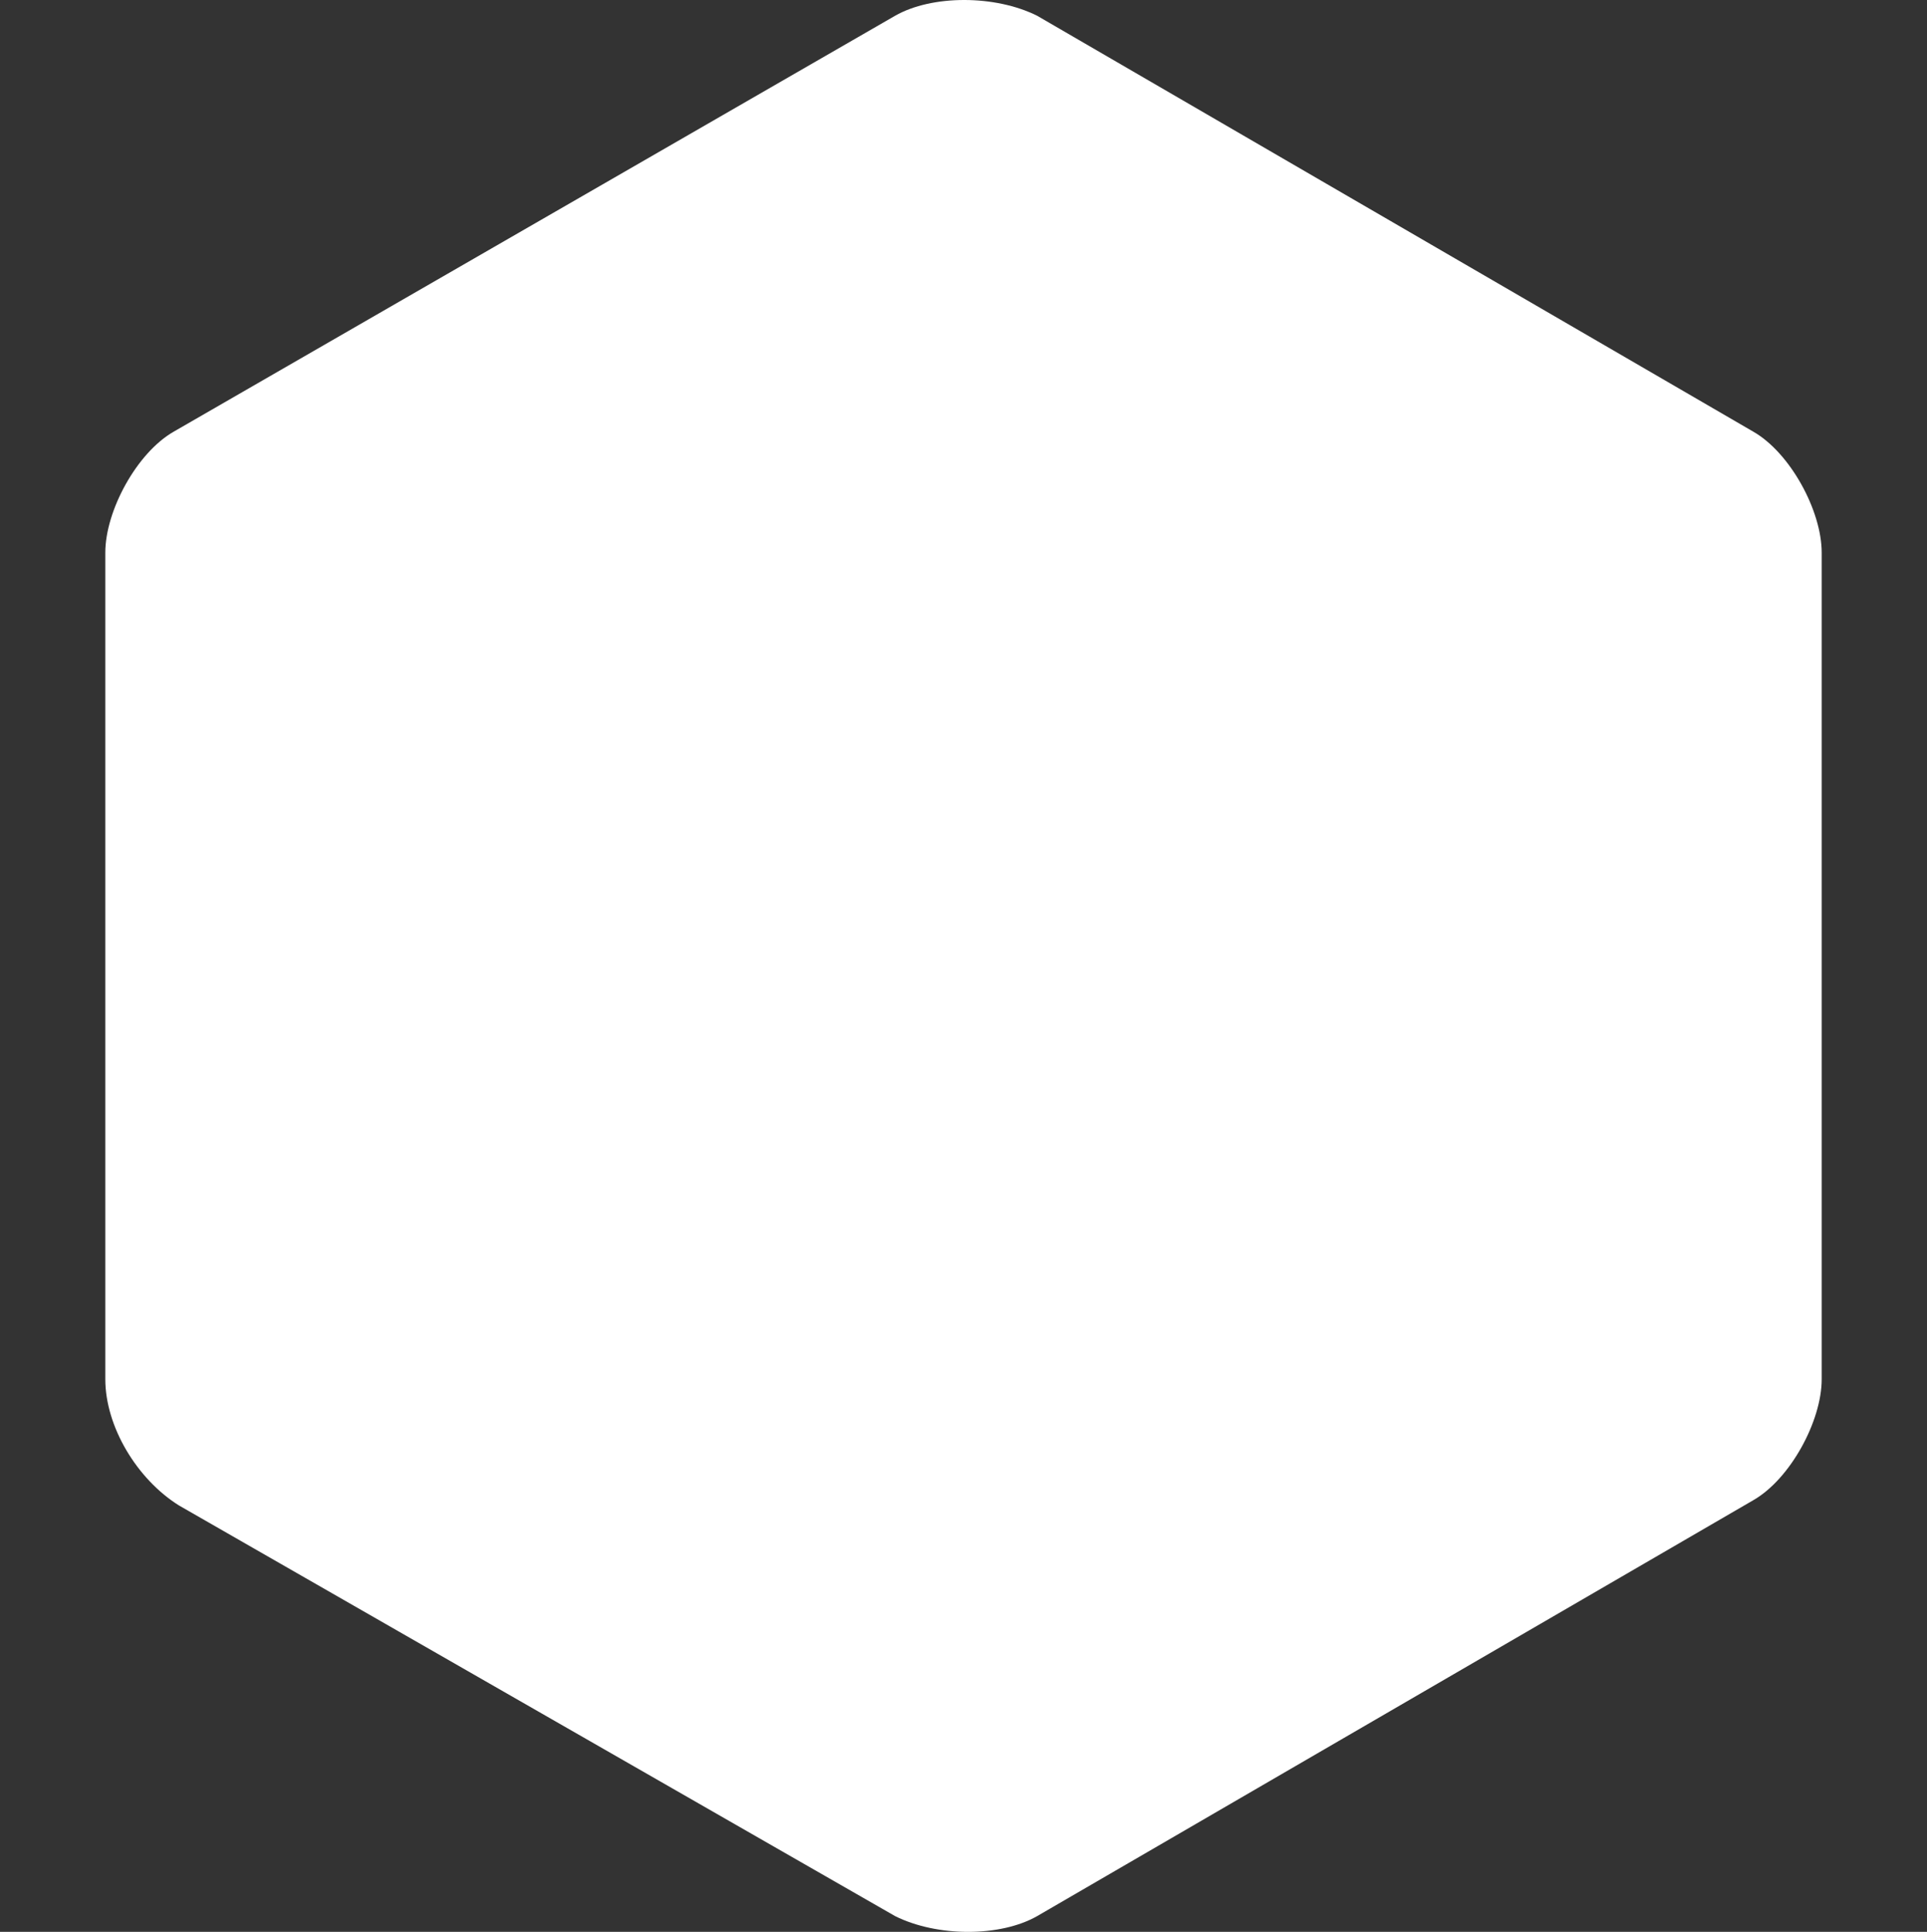
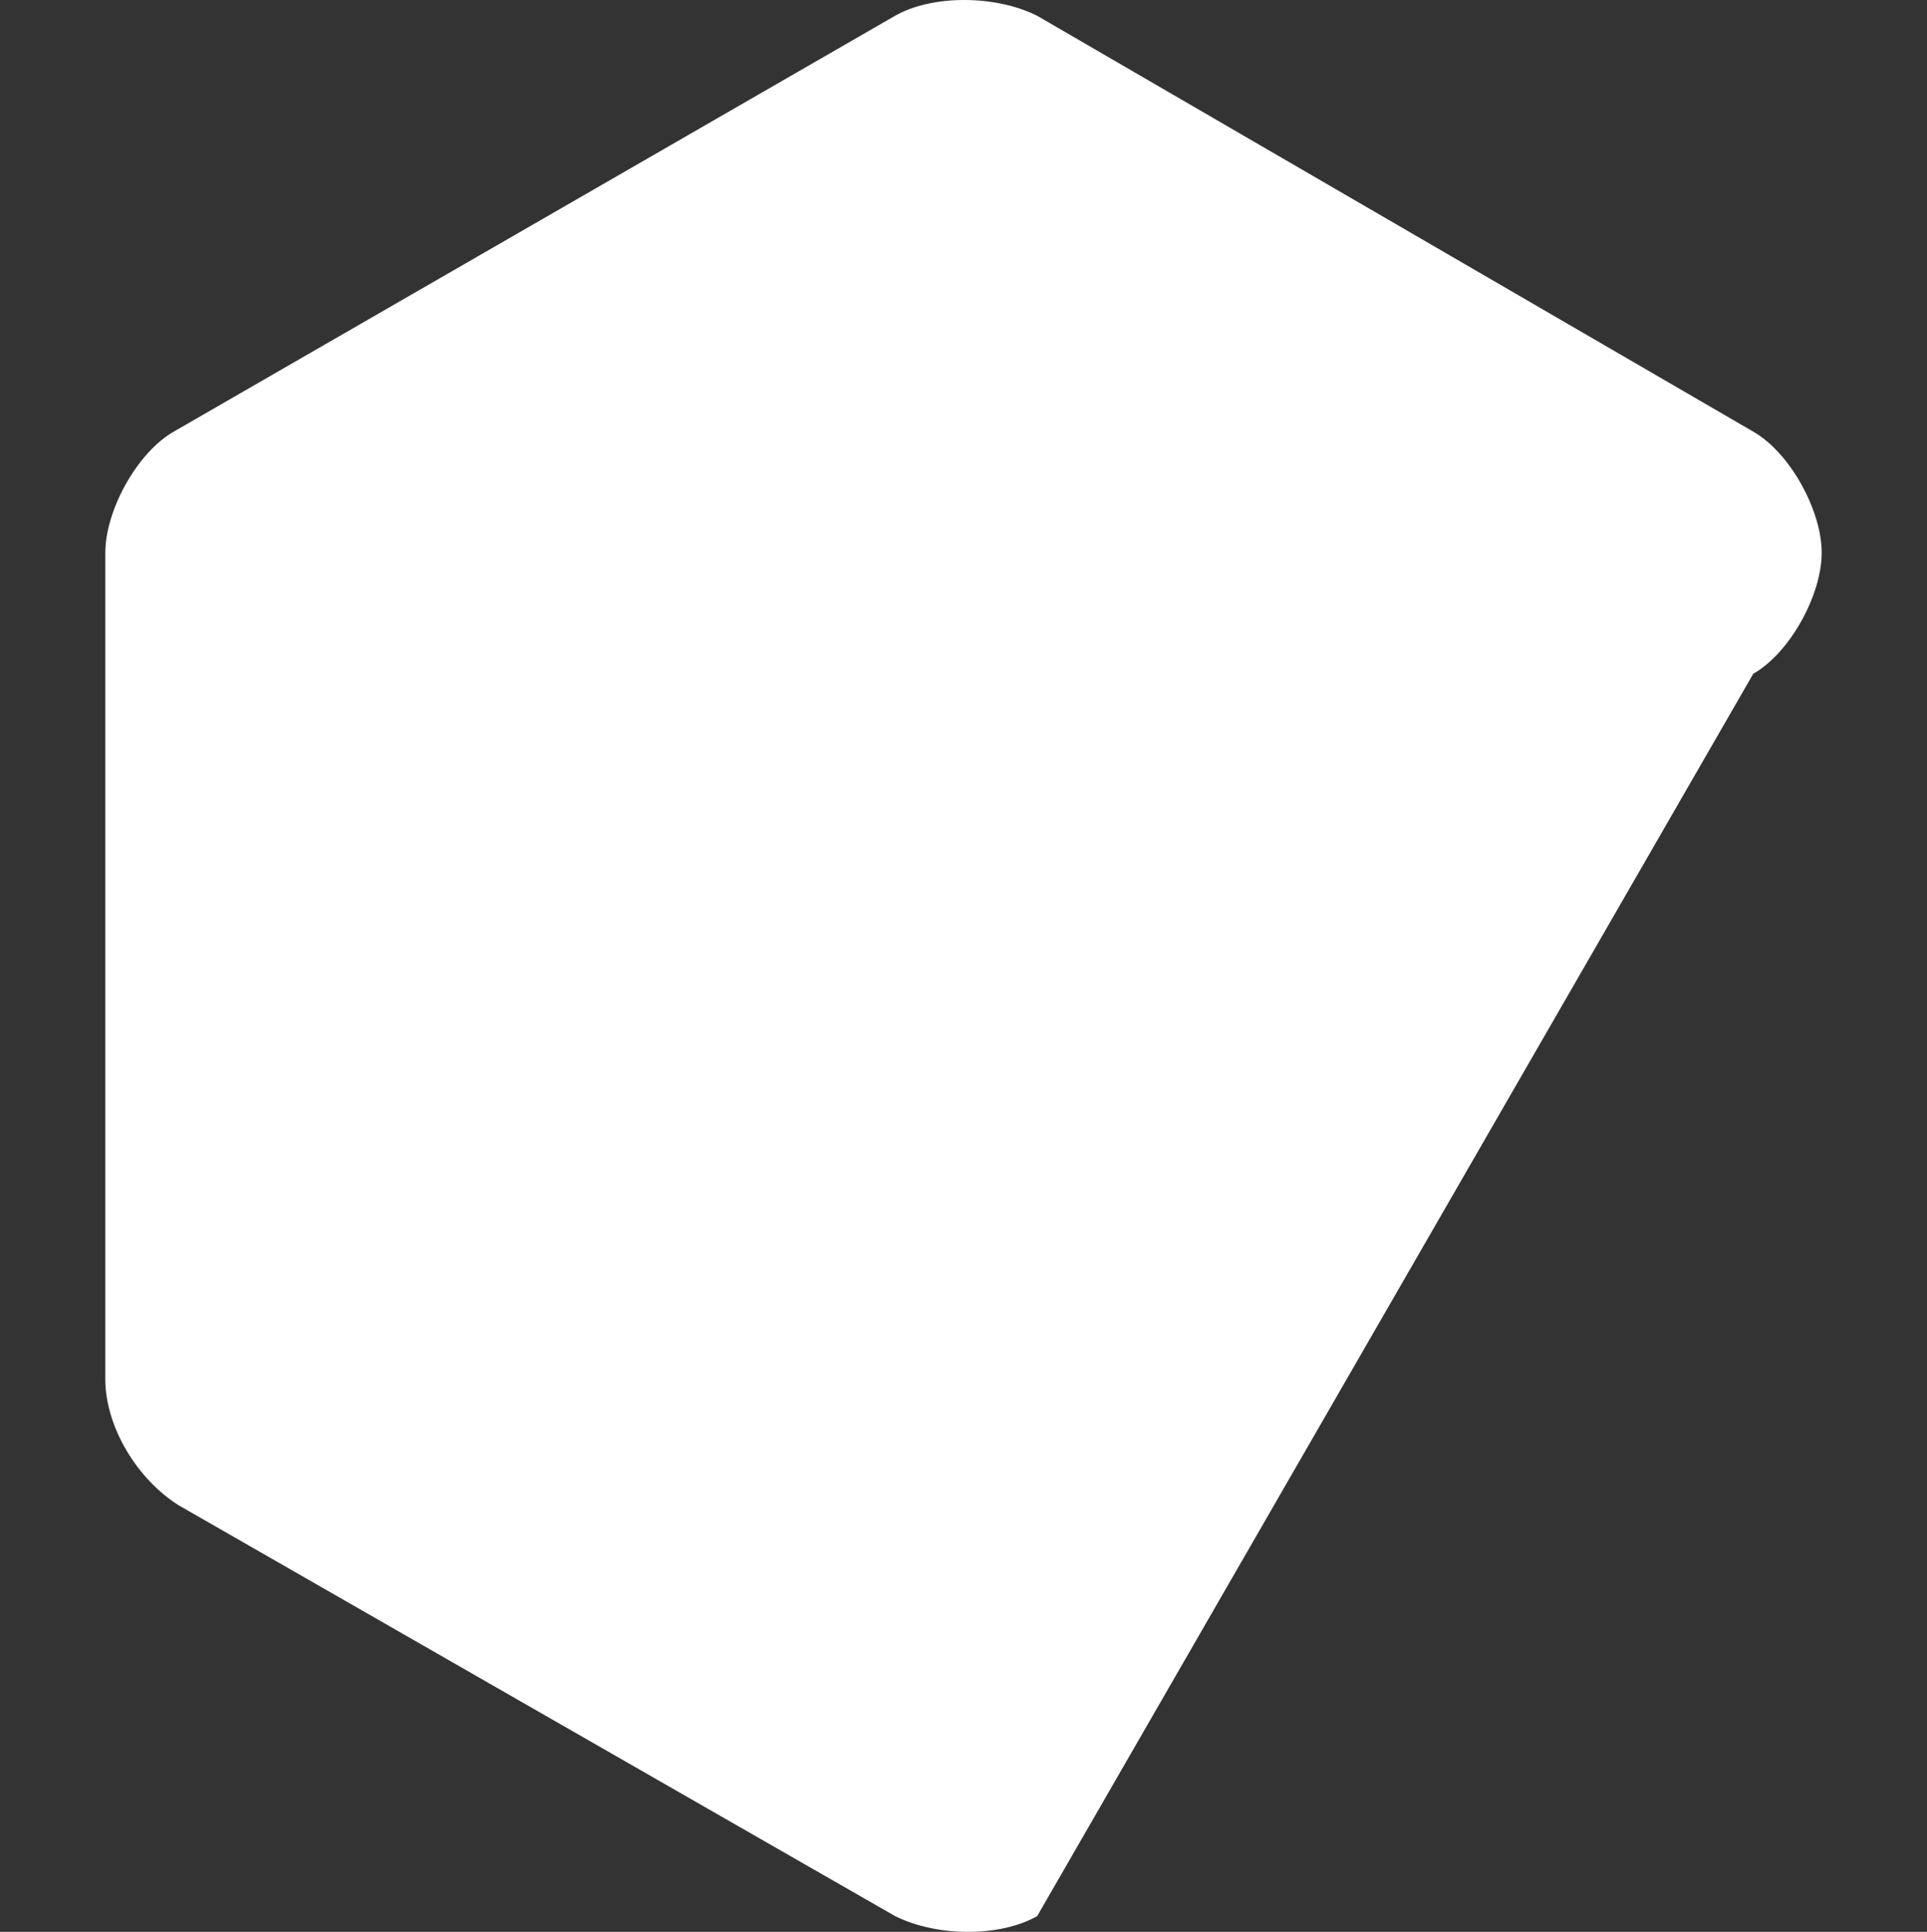
<svg xmlns="http://www.w3.org/2000/svg" version="1.1" id="Layer_1" x="0px" y="0px" viewBox="0 0 36.6 36.7" style="enable-background:new 0 0 36.6 36.7;" xml:space="preserve">
  <rect x="0" y="0" width="36.6" height="36.7" fill="#333333" stroke="none" />
  <style type="text/css">
	.st0{fill:#FFFFFF;}
</style>
-   <path class="st0" d="M19.7,36.4c-0.7,0.4-1.9,0.4-2.7,0L3.4,28.6C2.6,28.1,2,27.1,2,26.2V10.5c0-0.8,0.6-1.9,1.3-2.3L17,0.3  c0.7-0.4,1.9-0.4,2.7,0l13.6,7.9c0.7,0.4,1.3,1.5,1.3,2.3v15.7c0,0.8-0.6,1.9-1.3,2.3L19.7,36.4z" />
+   <path class="st0" d="M19.7,36.4c-0.7,0.4-1.9,0.4-2.7,0L3.4,28.6C2.6,28.1,2,27.1,2,26.2V10.5c0-0.8,0.6-1.9,1.3-2.3L17,0.3  c0.7-0.4,1.9-0.4,2.7,0l13.6,7.9c0.7,0.4,1.3,1.5,1.3,2.3c0,0.8-0.6,1.9-1.3,2.3L19.7,36.4z" />
</svg>